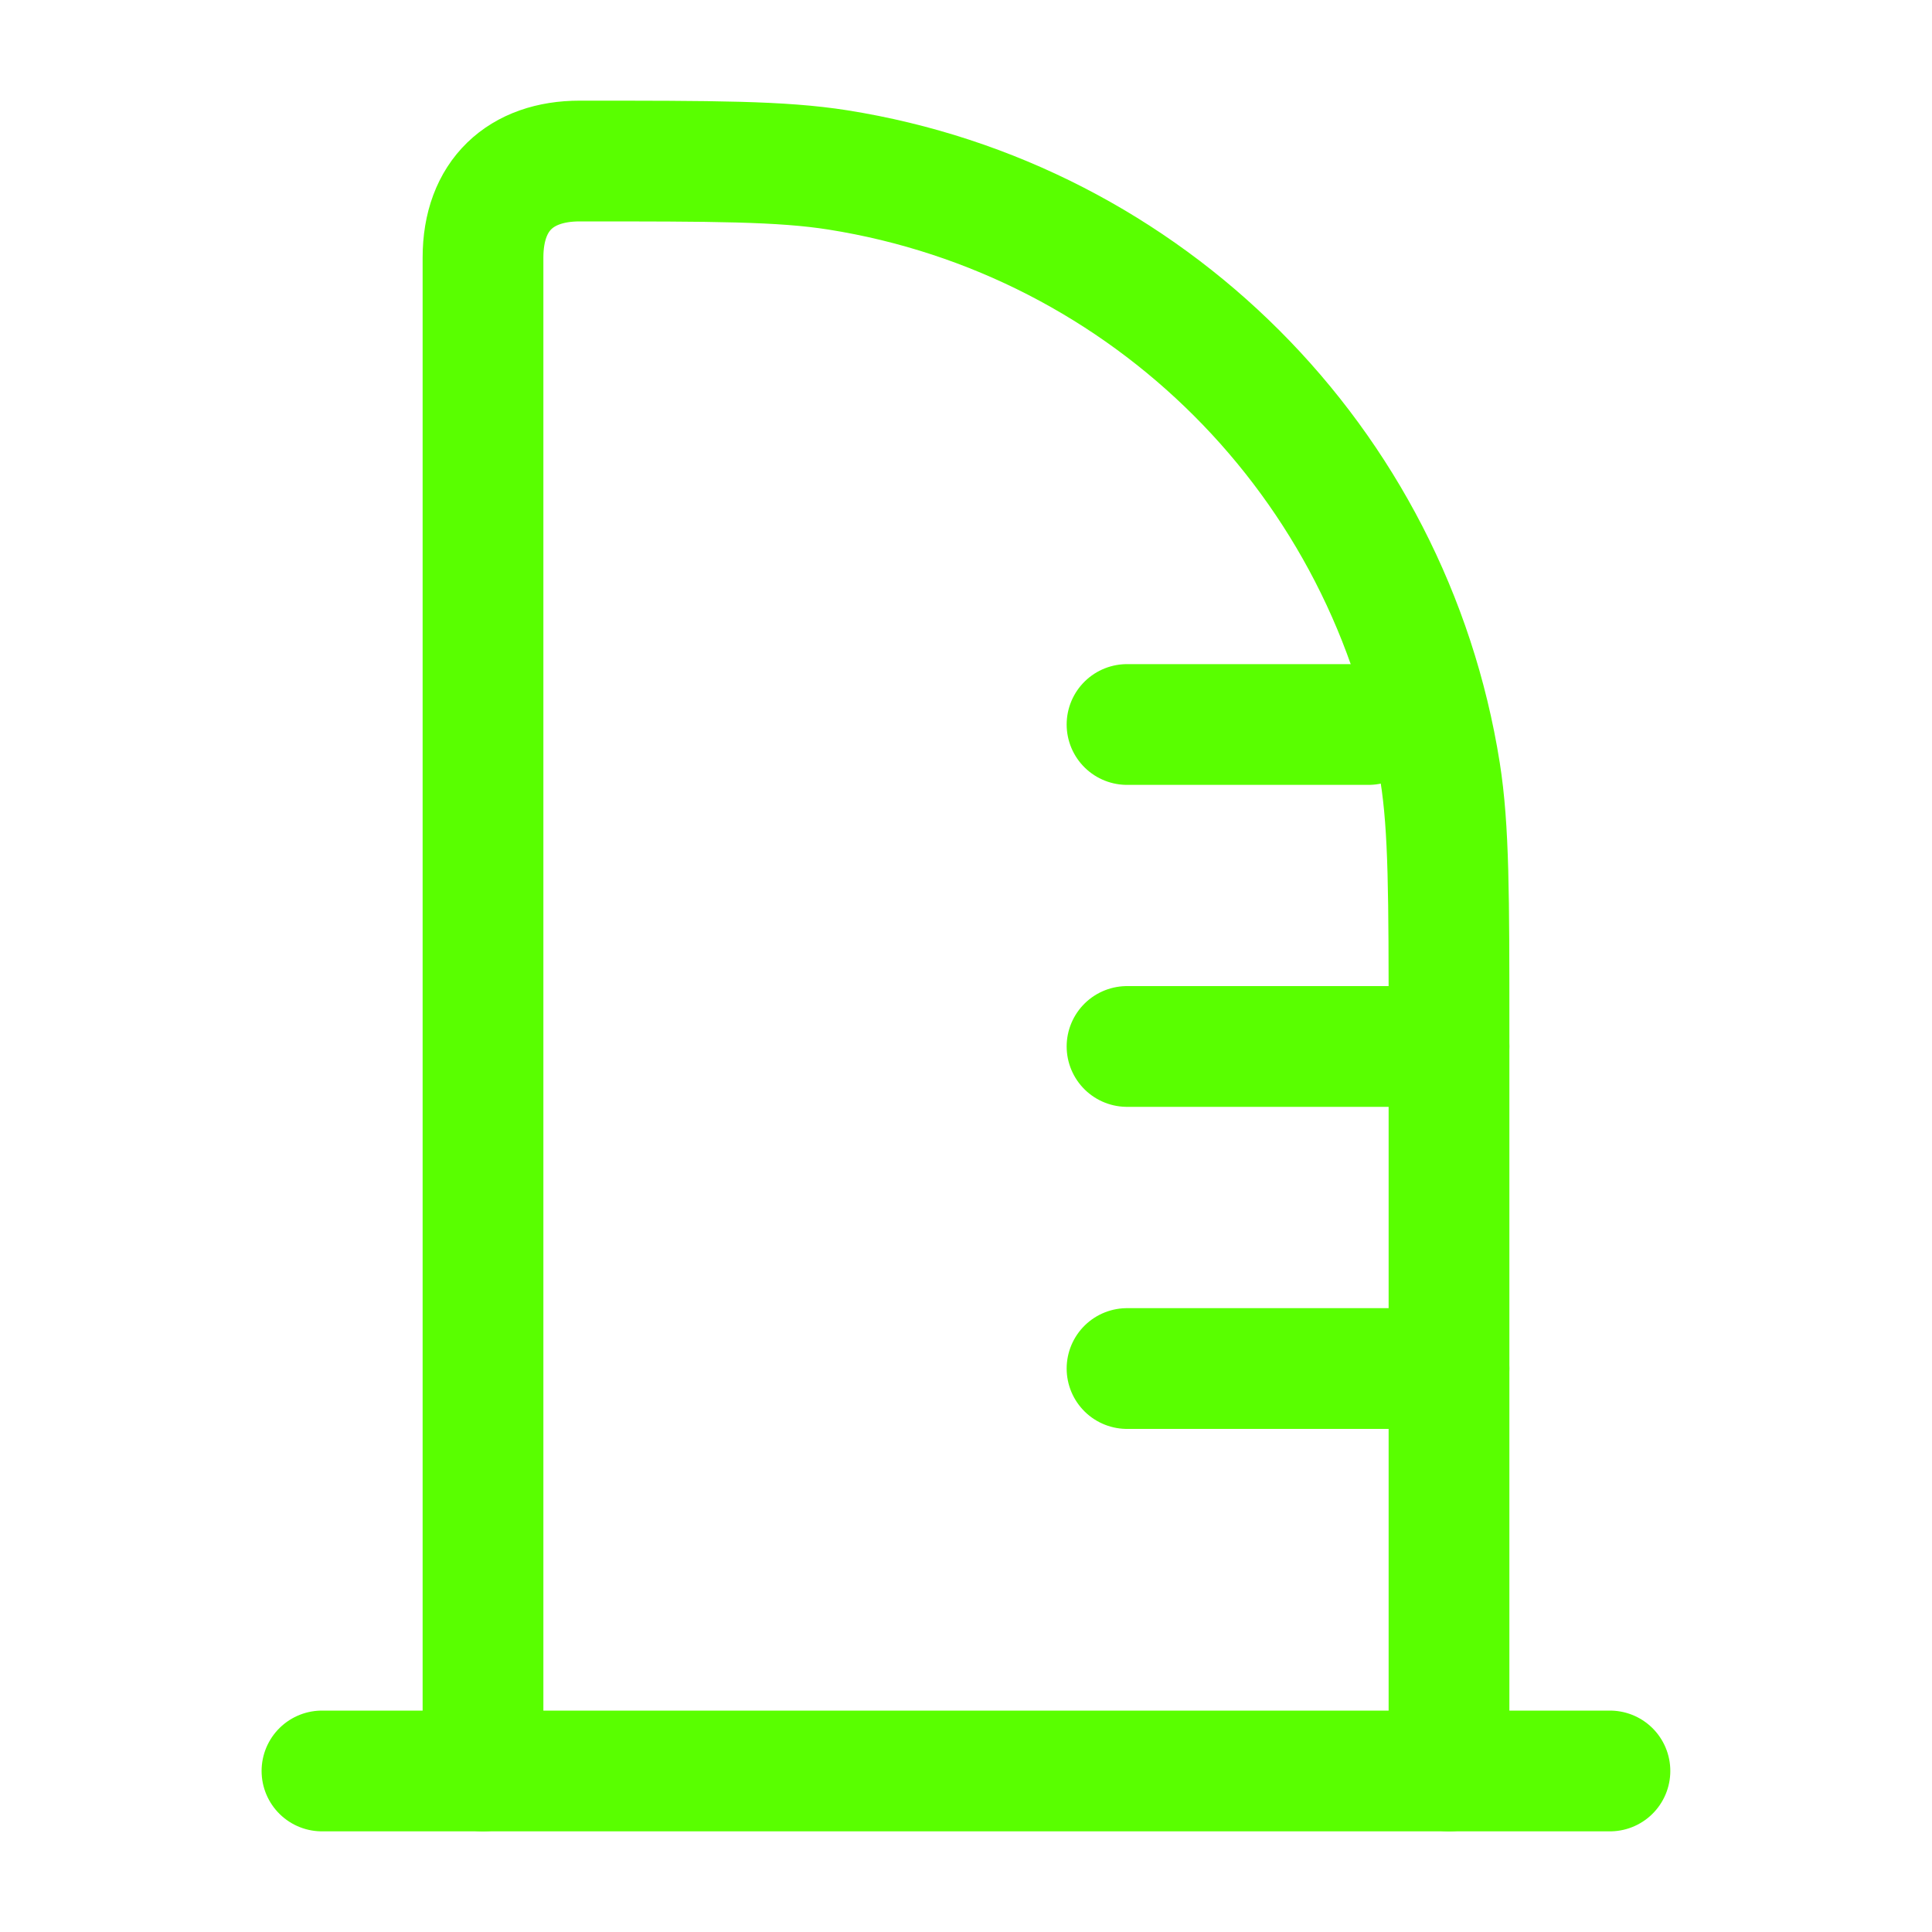
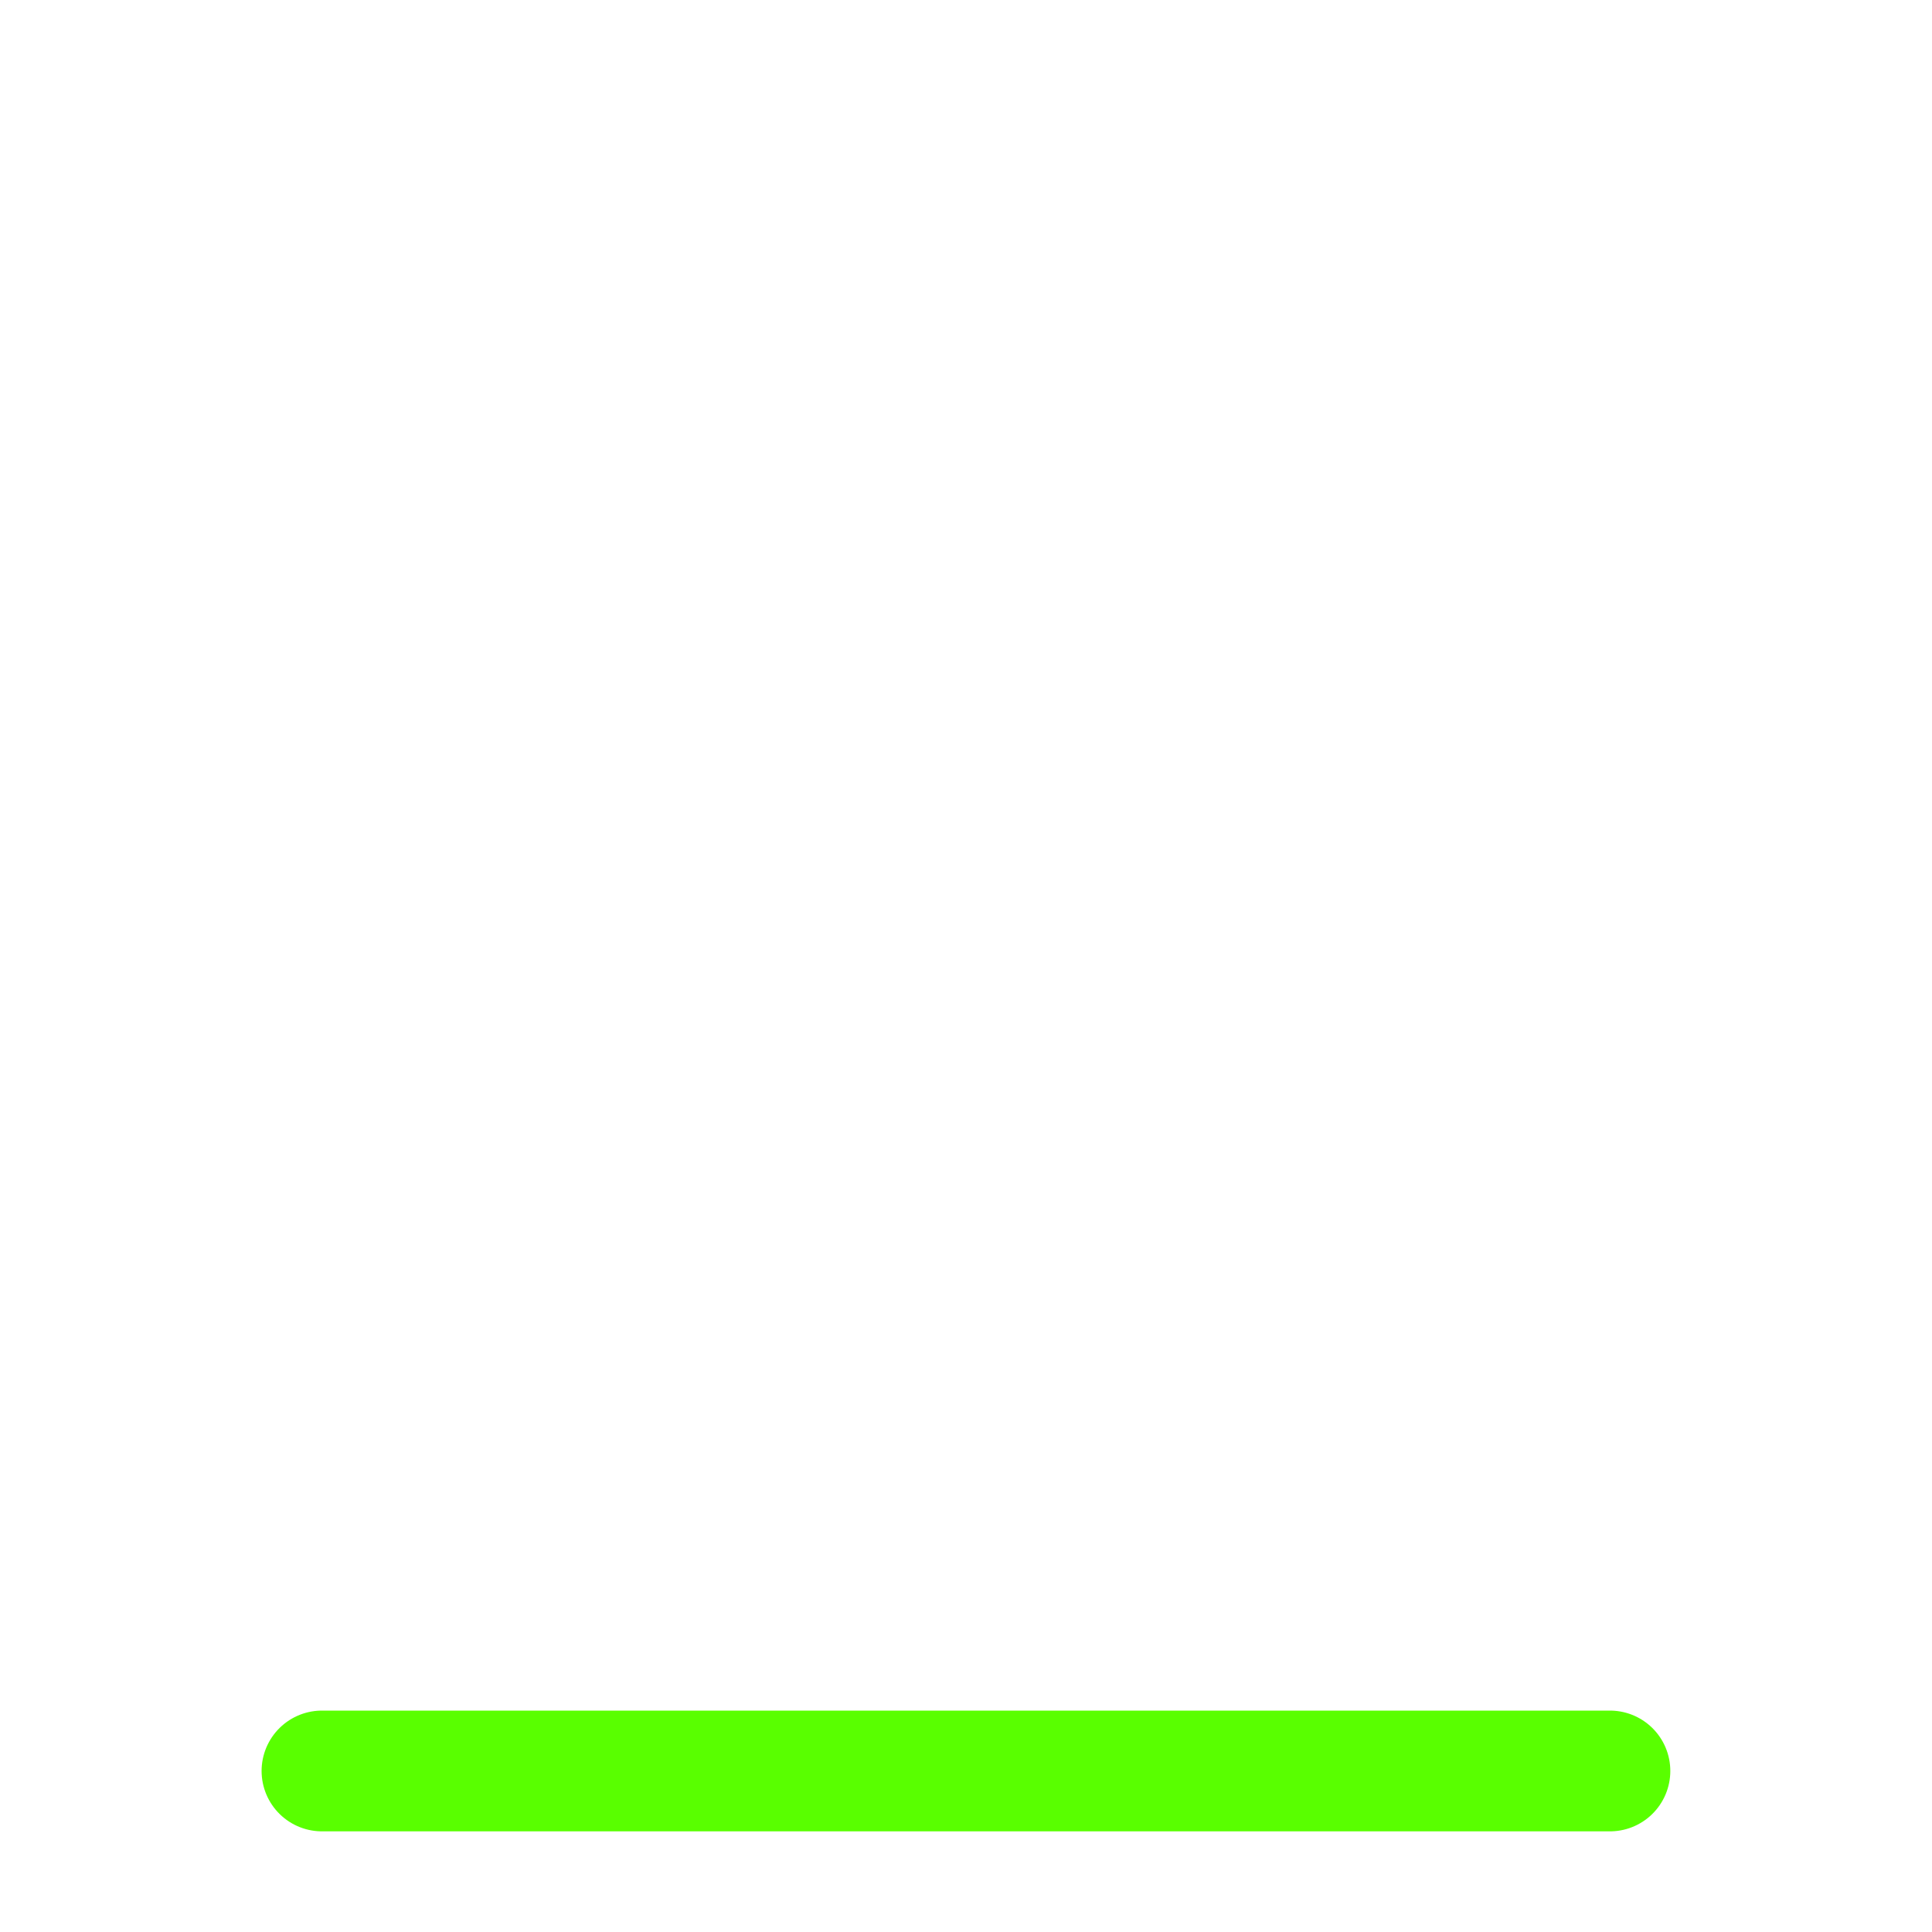
<svg xmlns="http://www.w3.org/2000/svg" width="20" height="20" viewBox="0 0 20 20" fill="none">
  <path d="M3.333 18.333H16.666" stroke="#59FF00" stroke-width="1.25" stroke-linecap="round" />
-   <path d="M14.167 7.5H11.667M15 10.833H11.667M15 14.167H11.667" stroke="#59FF00" stroke-width="1.25" stroke-linecap="round" />
-   <path d="M5 18.333V2.667C5 2.02 5.392 1.667 6 1.667C7.394 1.667 8.09 1.667 8.673 1.759C11.882 2.267 14.399 4.784 14.908 7.993C15 8.576 15 9.273 15 10.667V18.333" stroke="#59FF00" stroke-width="1.25" stroke-linecap="round" stroke-linejoin="round" />
</svg>